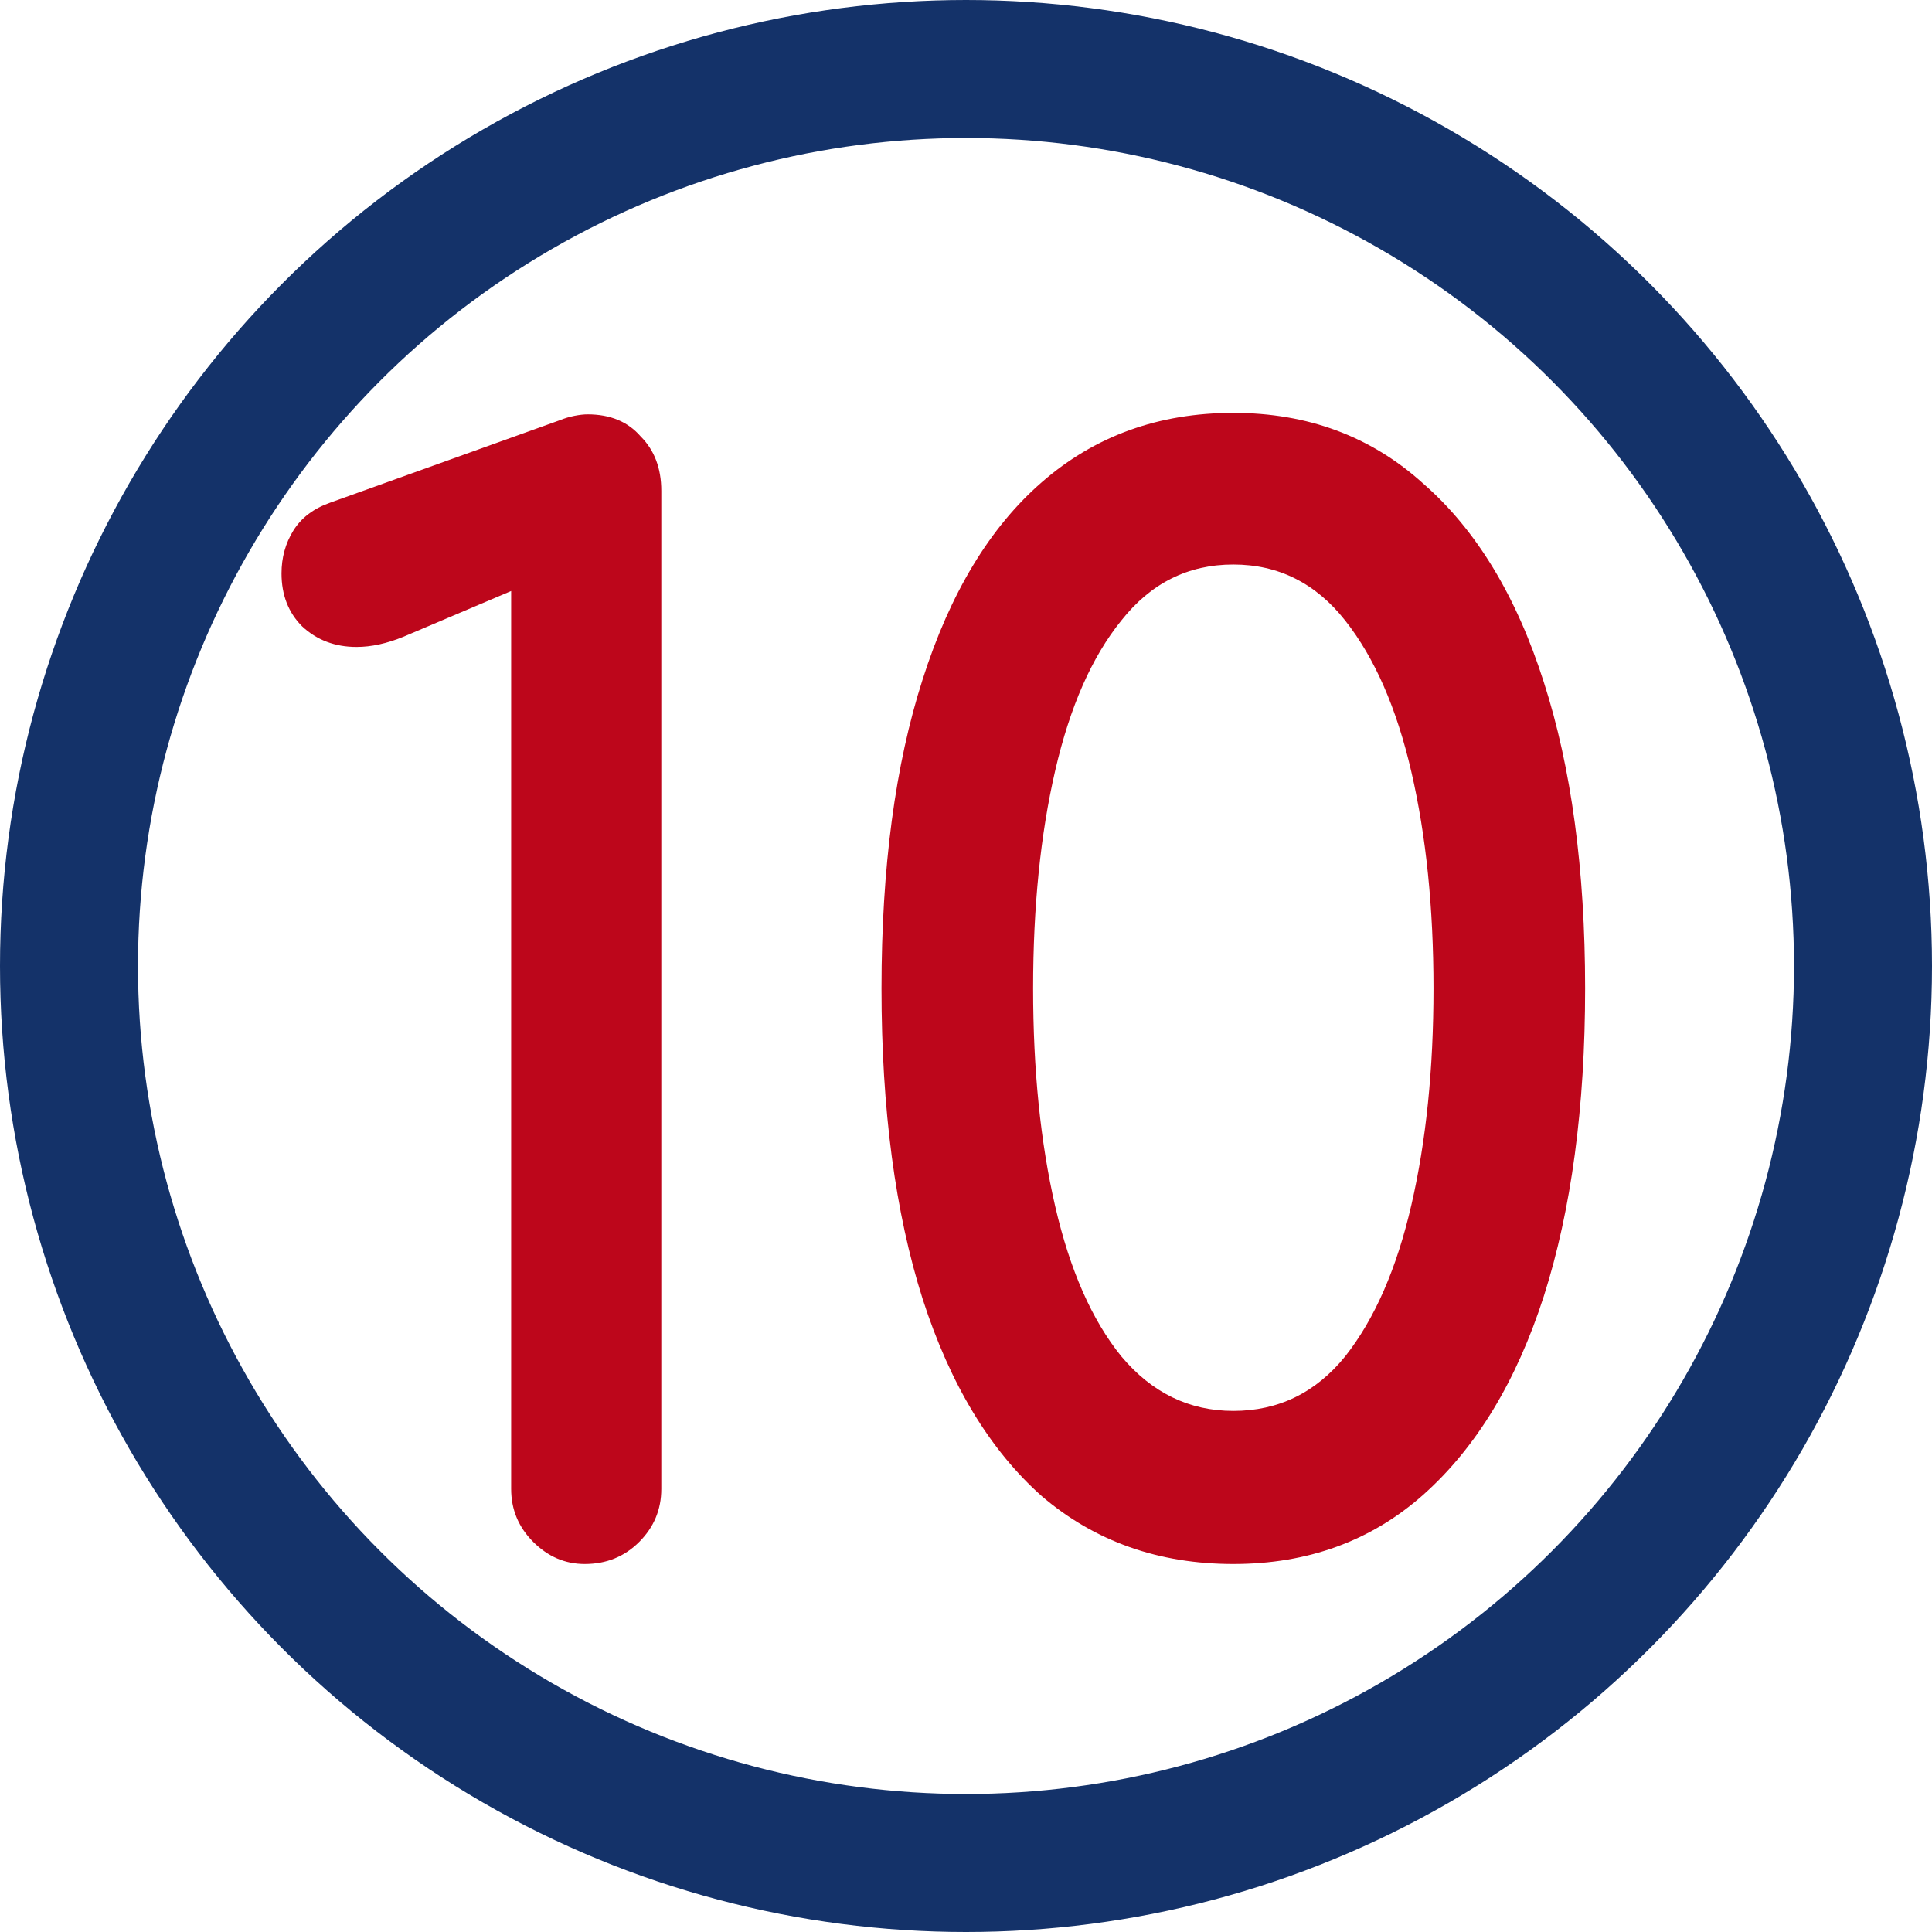
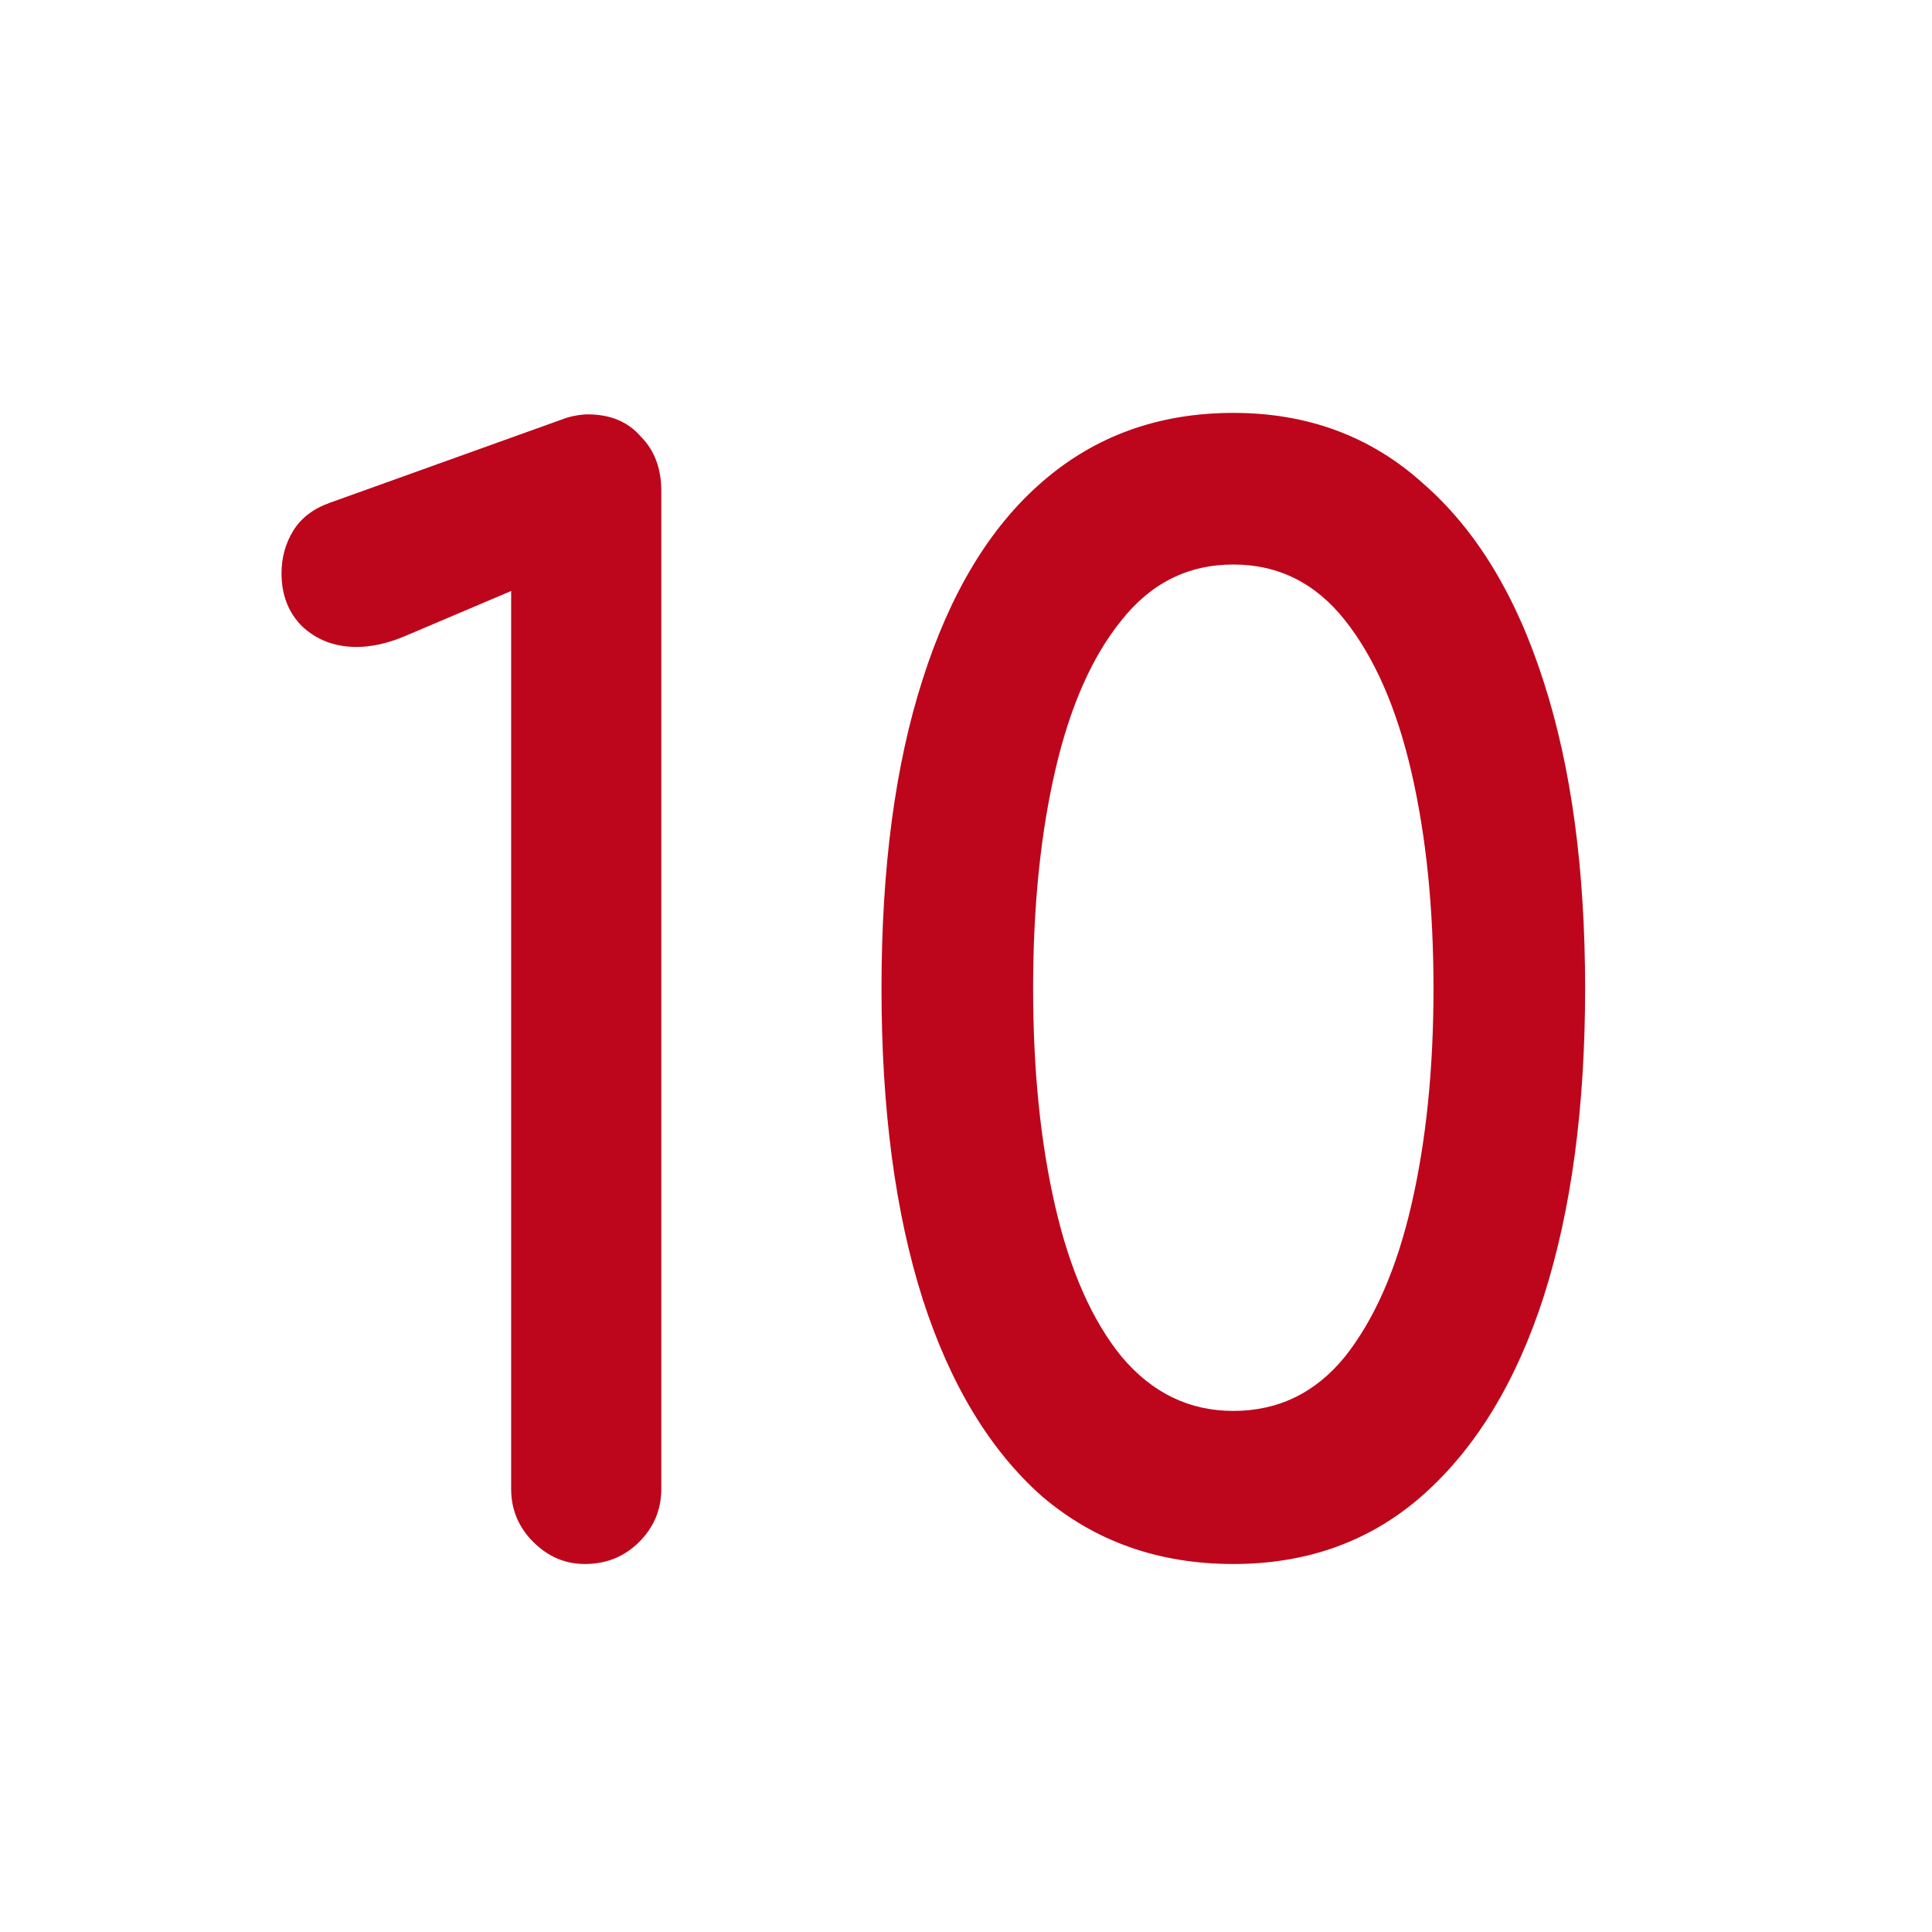
<svg xmlns="http://www.w3.org/2000/svg" width="42" height="42" viewBox="0 0 42 42" fill="none">
-   <circle cx="21" cy="21" r="19.5" stroke="#143269" stroke-width="3" />
  <path d="M12.712 34C12.285 34 11.912 33.84 11.592 33.52C11.272 33.2 11.112 32.816 11.112 32.368V12.848L8.776 13.84C8.413 13.989 8.072 14.064 7.752 14.064C7.283 14.064 6.888 13.915 6.568 13.616C6.269 13.317 6.12 12.933 6.12 12.464C6.12 12.123 6.205 11.813 6.376 11.536C6.547 11.259 6.813 11.056 7.176 10.928L12.168 9.136C12.275 9.093 12.381 9.061 12.488 9.04C12.595 9.019 12.691 9.008 12.776 9.008C13.267 9.008 13.651 9.168 13.928 9.488C14.227 9.787 14.376 10.181 14.376 10.672V32.368C14.376 32.816 14.216 33.2 13.896 33.52C13.576 33.84 13.181 34 12.712 34ZM26.811 34C25.189 34 23.802 33.509 22.651 32.528C21.52 31.525 20.656 30.096 20.058 28.24C19.461 26.363 19.163 24.112 19.163 21.488C19.163 18.864 19.461 16.624 20.058 14.768C20.656 12.891 21.52 11.461 22.651 10.48C23.802 9.477 25.189 8.976 26.811 8.976C28.432 8.976 29.808 9.488 30.939 10.512C32.09 11.515 32.965 12.955 33.562 14.832C34.16 16.688 34.459 18.907 34.459 21.488C34.459 24.069 34.16 26.299 33.562 28.176C32.965 30.032 32.09 31.472 30.939 32.496C29.808 33.499 28.432 34 26.811 34ZM26.811 30.672C27.792 30.672 28.602 30.277 29.242 29.488C29.883 28.677 30.363 27.579 30.683 26.192C31.003 24.805 31.163 23.237 31.163 21.488C31.163 19.739 31.003 18.171 30.683 16.784C30.363 15.397 29.883 14.299 29.242 13.488C28.602 12.677 27.792 12.272 26.811 12.272C25.829 12.272 25.018 12.677 24.378 13.488C23.738 14.277 23.259 15.365 22.939 16.752C22.619 18.139 22.459 19.717 22.459 21.488C22.459 23.259 22.619 24.837 22.939 26.224C23.259 27.611 23.738 28.699 24.378 29.488C25.04 30.277 25.851 30.672 26.811 30.672Z" fill="#BD061B" />
</svg>